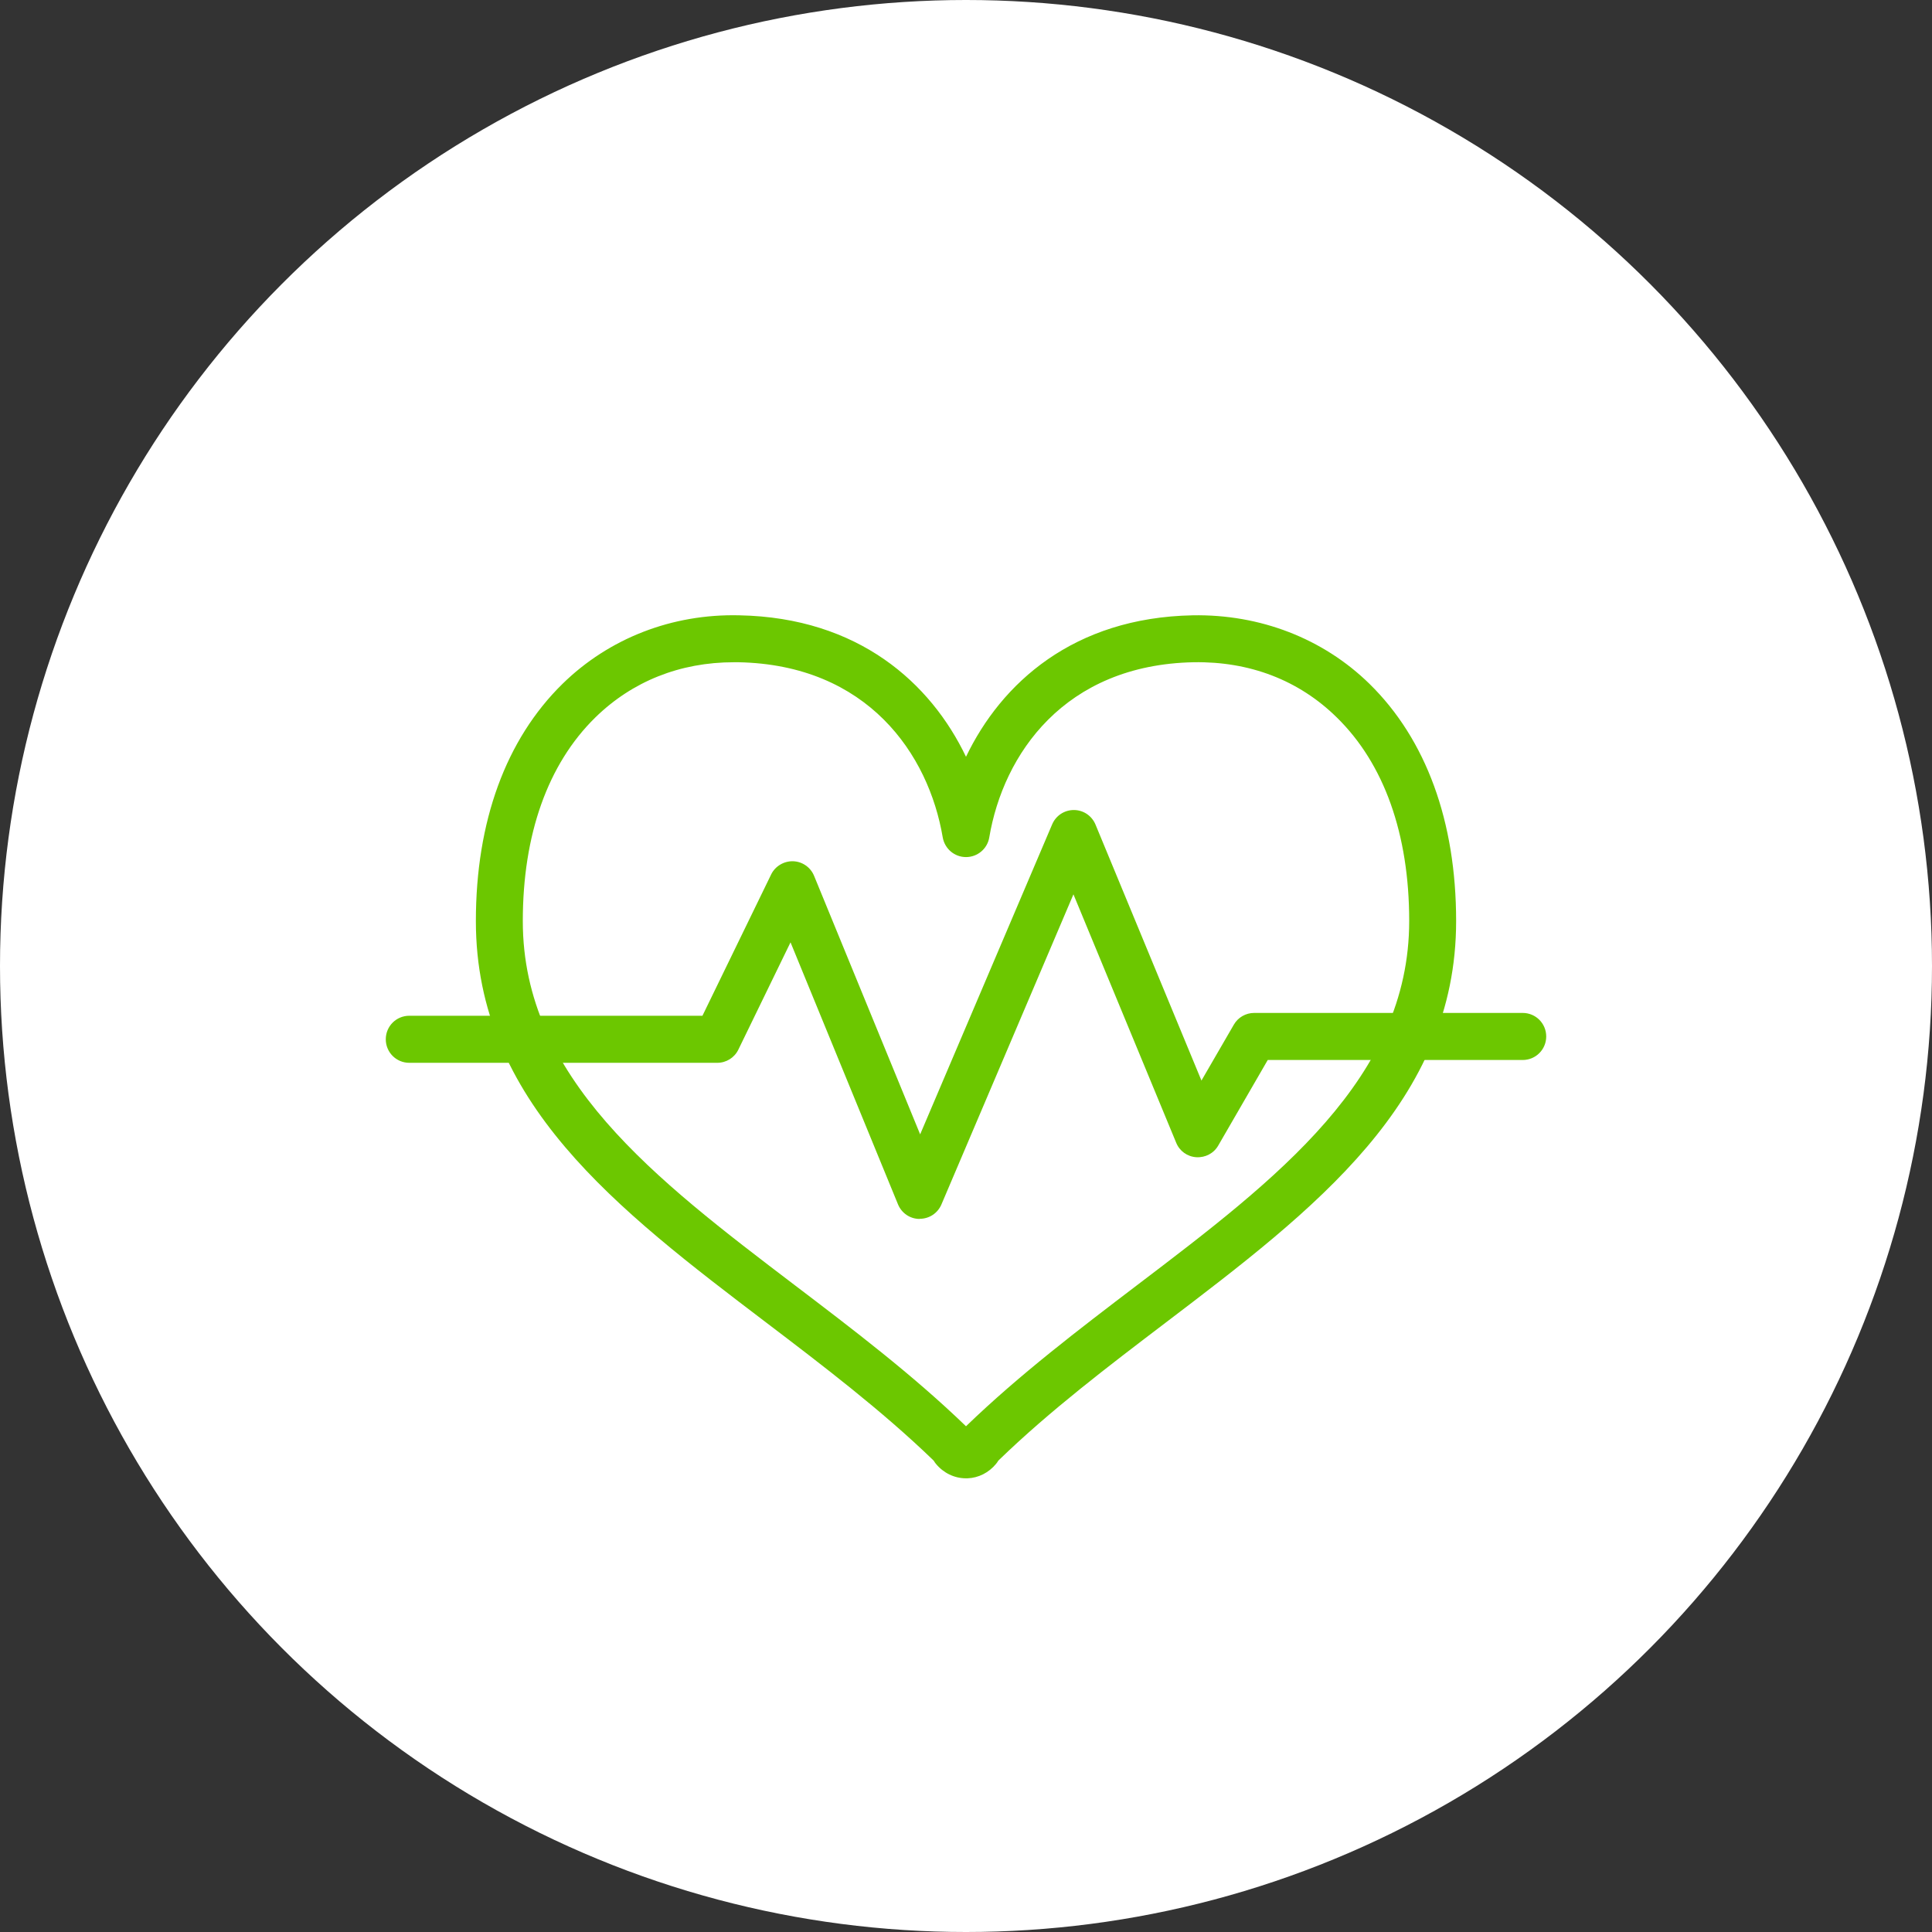
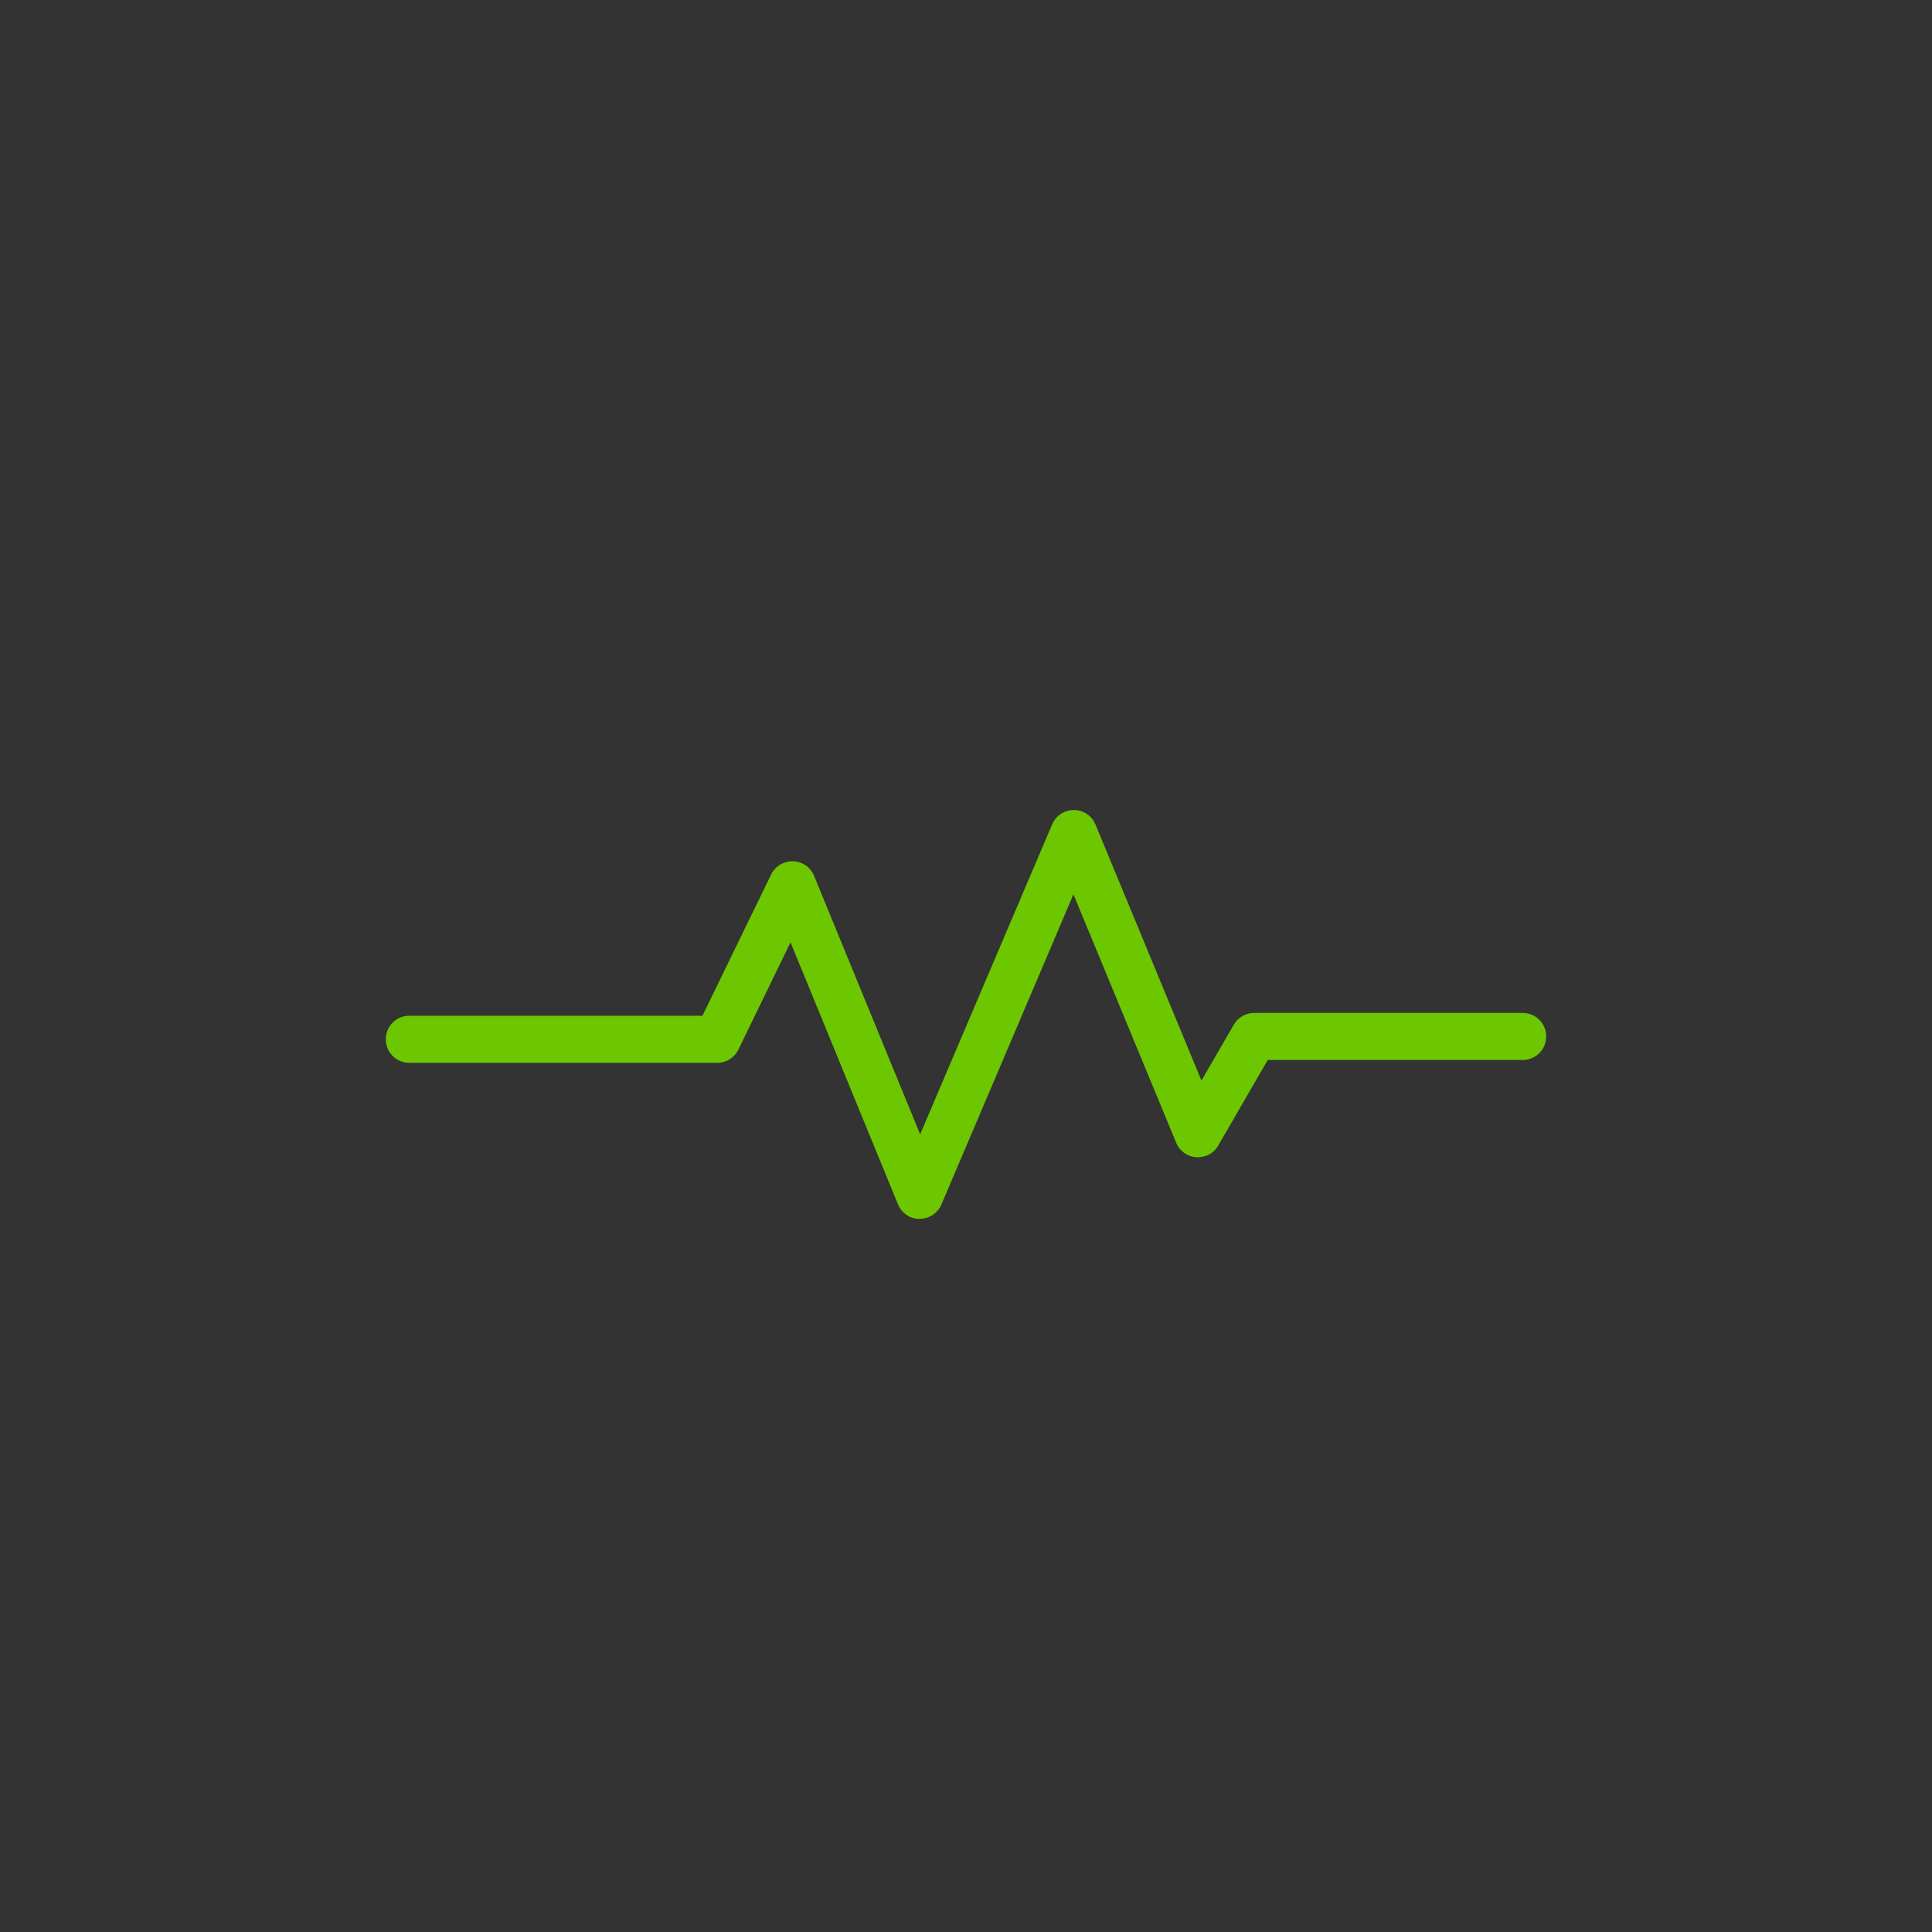
<svg xmlns="http://www.w3.org/2000/svg" id="_レイヤー_1" width="143.68" height="143.68" viewBox="0 0 143.68 143.68">
  <rect x="0" y="0" width="143.68" height="143.68" fill="#333333" stroke="none" />
  <defs>
    <style>.cls-1{fill:#fff;}.cls-2{fill:#6cc700;}</style>
  </defs>
-   <circle class="cls-1" cx="71.84" cy="71.84" r="71.84" />
  <g>
-     <path class="cls-2" d="M71.84,109.94c-.87,0-1.68-.4-2.24-1.08-.06-.07-.11-.15-.16-.23-.02-.02-.04-.04-.06-.06-3.8-3.67-8.16-6.99-12.38-10.2-11.12-8.45-21.61-16.44-21.61-29.87,0-7.41,2.23-13.51,6.44-17.64,3.46-3.39,8.15-5.22,13.15-5.1,8.87,.17,14.24,5.04,16.86,10.52,2.63-5.48,7.99-10.35,16.86-10.52h0c5-.09,9.7,1.72,13.15,5.1,4.21,4.13,6.44,10.23,6.44,17.64,0,13.43-10.5,21.42-21.61,29.87-4.22,3.21-8.59,6.53-12.38,10.2-.02,.02-.04,.04-.06,.06-.05,.08-.1,.16-.16,.23-.54,.66-1.31,1.05-2.13,1.08-.04,0-.07,0-.11,0Zm-17.26-60.69c-4.01,0-7.56,1.42-10.31,4.11-3.53,3.46-5.39,8.7-5.39,15.14,0,11.7,9.83,19.17,20.23,27.08,4.3,3.27,8.75,6.65,12.7,10.46,0,0,.02,.02,.03,.03,0,0,.02-.02,.03-.03,3.95-3.81,8.39-7.19,12.7-10.47,10.41-7.91,20.23-15.39,20.23-27.08,0-6.45-1.86-11.69-5.39-15.14-2.82-2.77-6.48-4.17-10.64-4.1-9.62,.19-14.16,6.85-15.2,13.03-.14,.84-.87,1.46-1.73,1.46s-1.58-.62-1.73-1.46c-1.04-6.18-5.58-12.85-15.21-13.03-.11,0-.22,0-.33,0Z" />
    <path class="cls-2" d="M68.4,90.65h-.01c-.71,0-1.34-.43-1.61-1.09l-7.99-19.48-3.88,7.98c-.29,.6-.9,.98-1.57,.98H30.44c-.97,0-1.75-.78-1.75-1.75s.78-1.75,1.75-1.75h21.8l5.11-10.51c.3-.62,.96-1,1.63-.98,.69,.02,1.3,.45,1.56,1.08l7.89,19.23,9.82-23.06c.28-.65,.91-1.06,1.61-1.06h0c.71,0,1.34,.43,1.61,1.08l7.88,19.04,2.41-4.16c.31-.54,.89-.87,1.51-.87h19.97c.97,0,1.75,.78,1.75,1.75s-.78,1.75-1.75,1.75h-18.96l-3.68,6.36c-.33,.58-.96,.91-1.63,.87-.67-.04-1.25-.46-1.5-1.08l-7.64-18.47-9.82,23.07c-.28,.65-.91,1.06-1.61,1.06Z" />
  </g>
</svg>